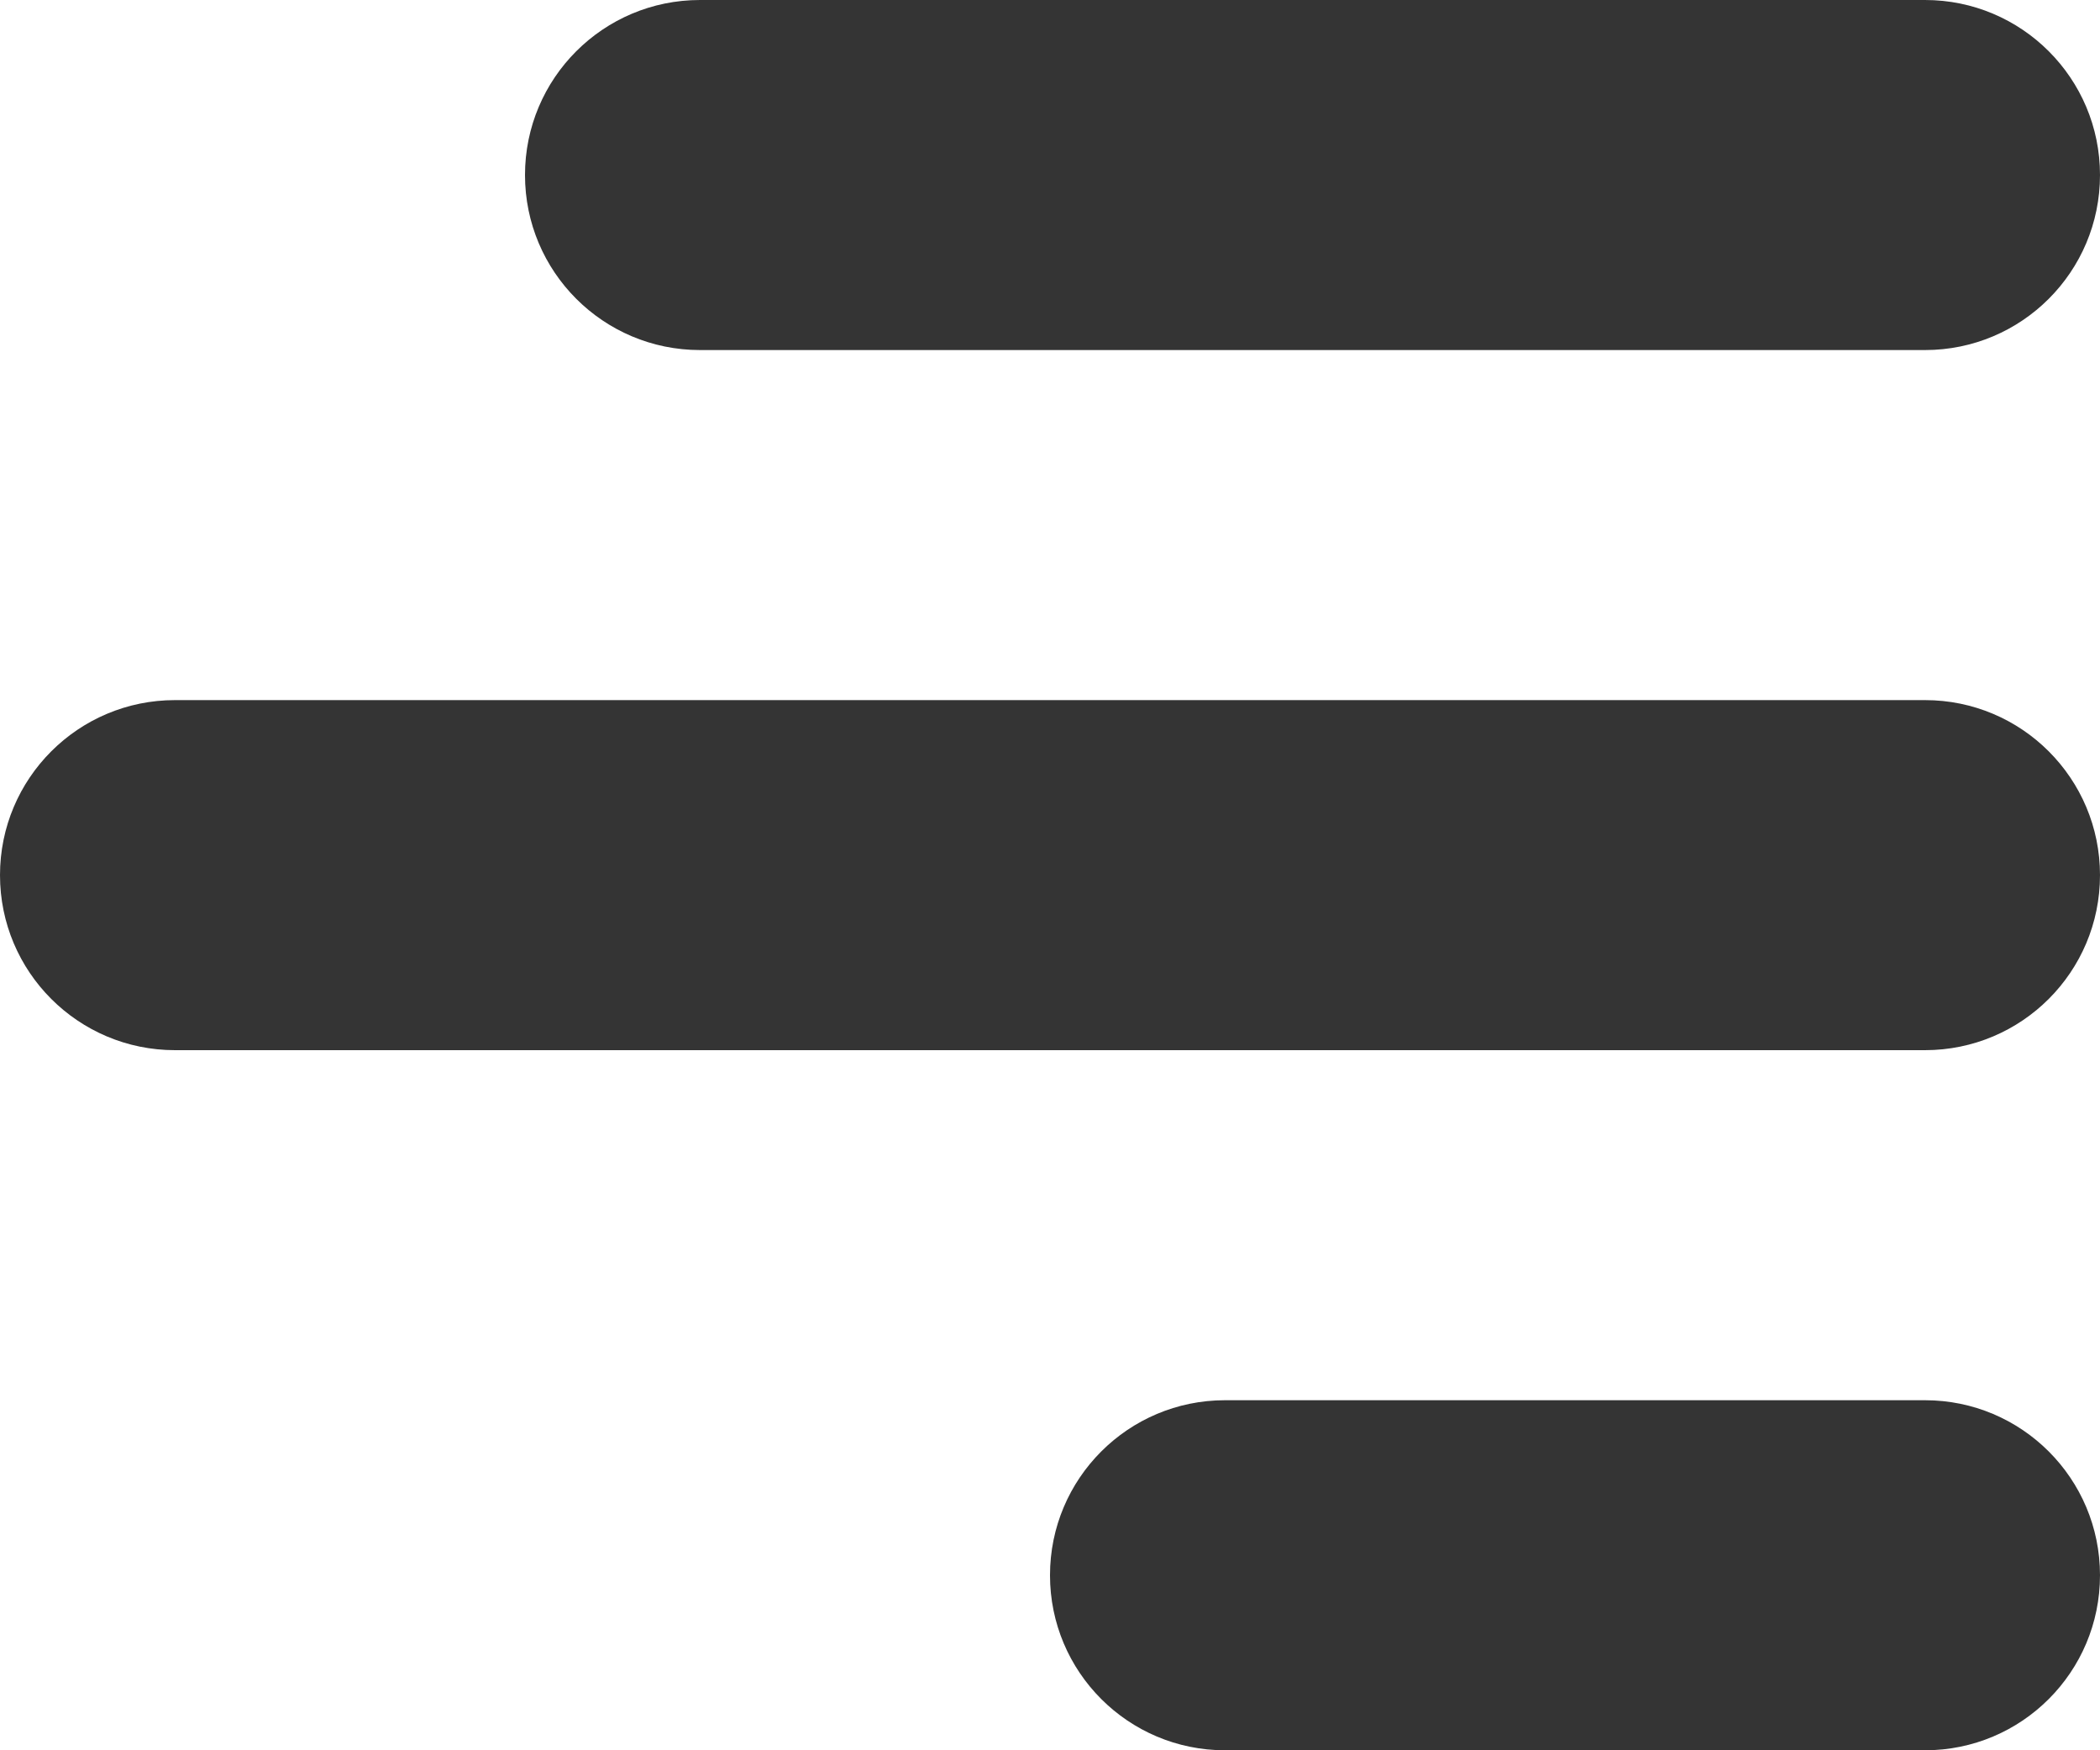
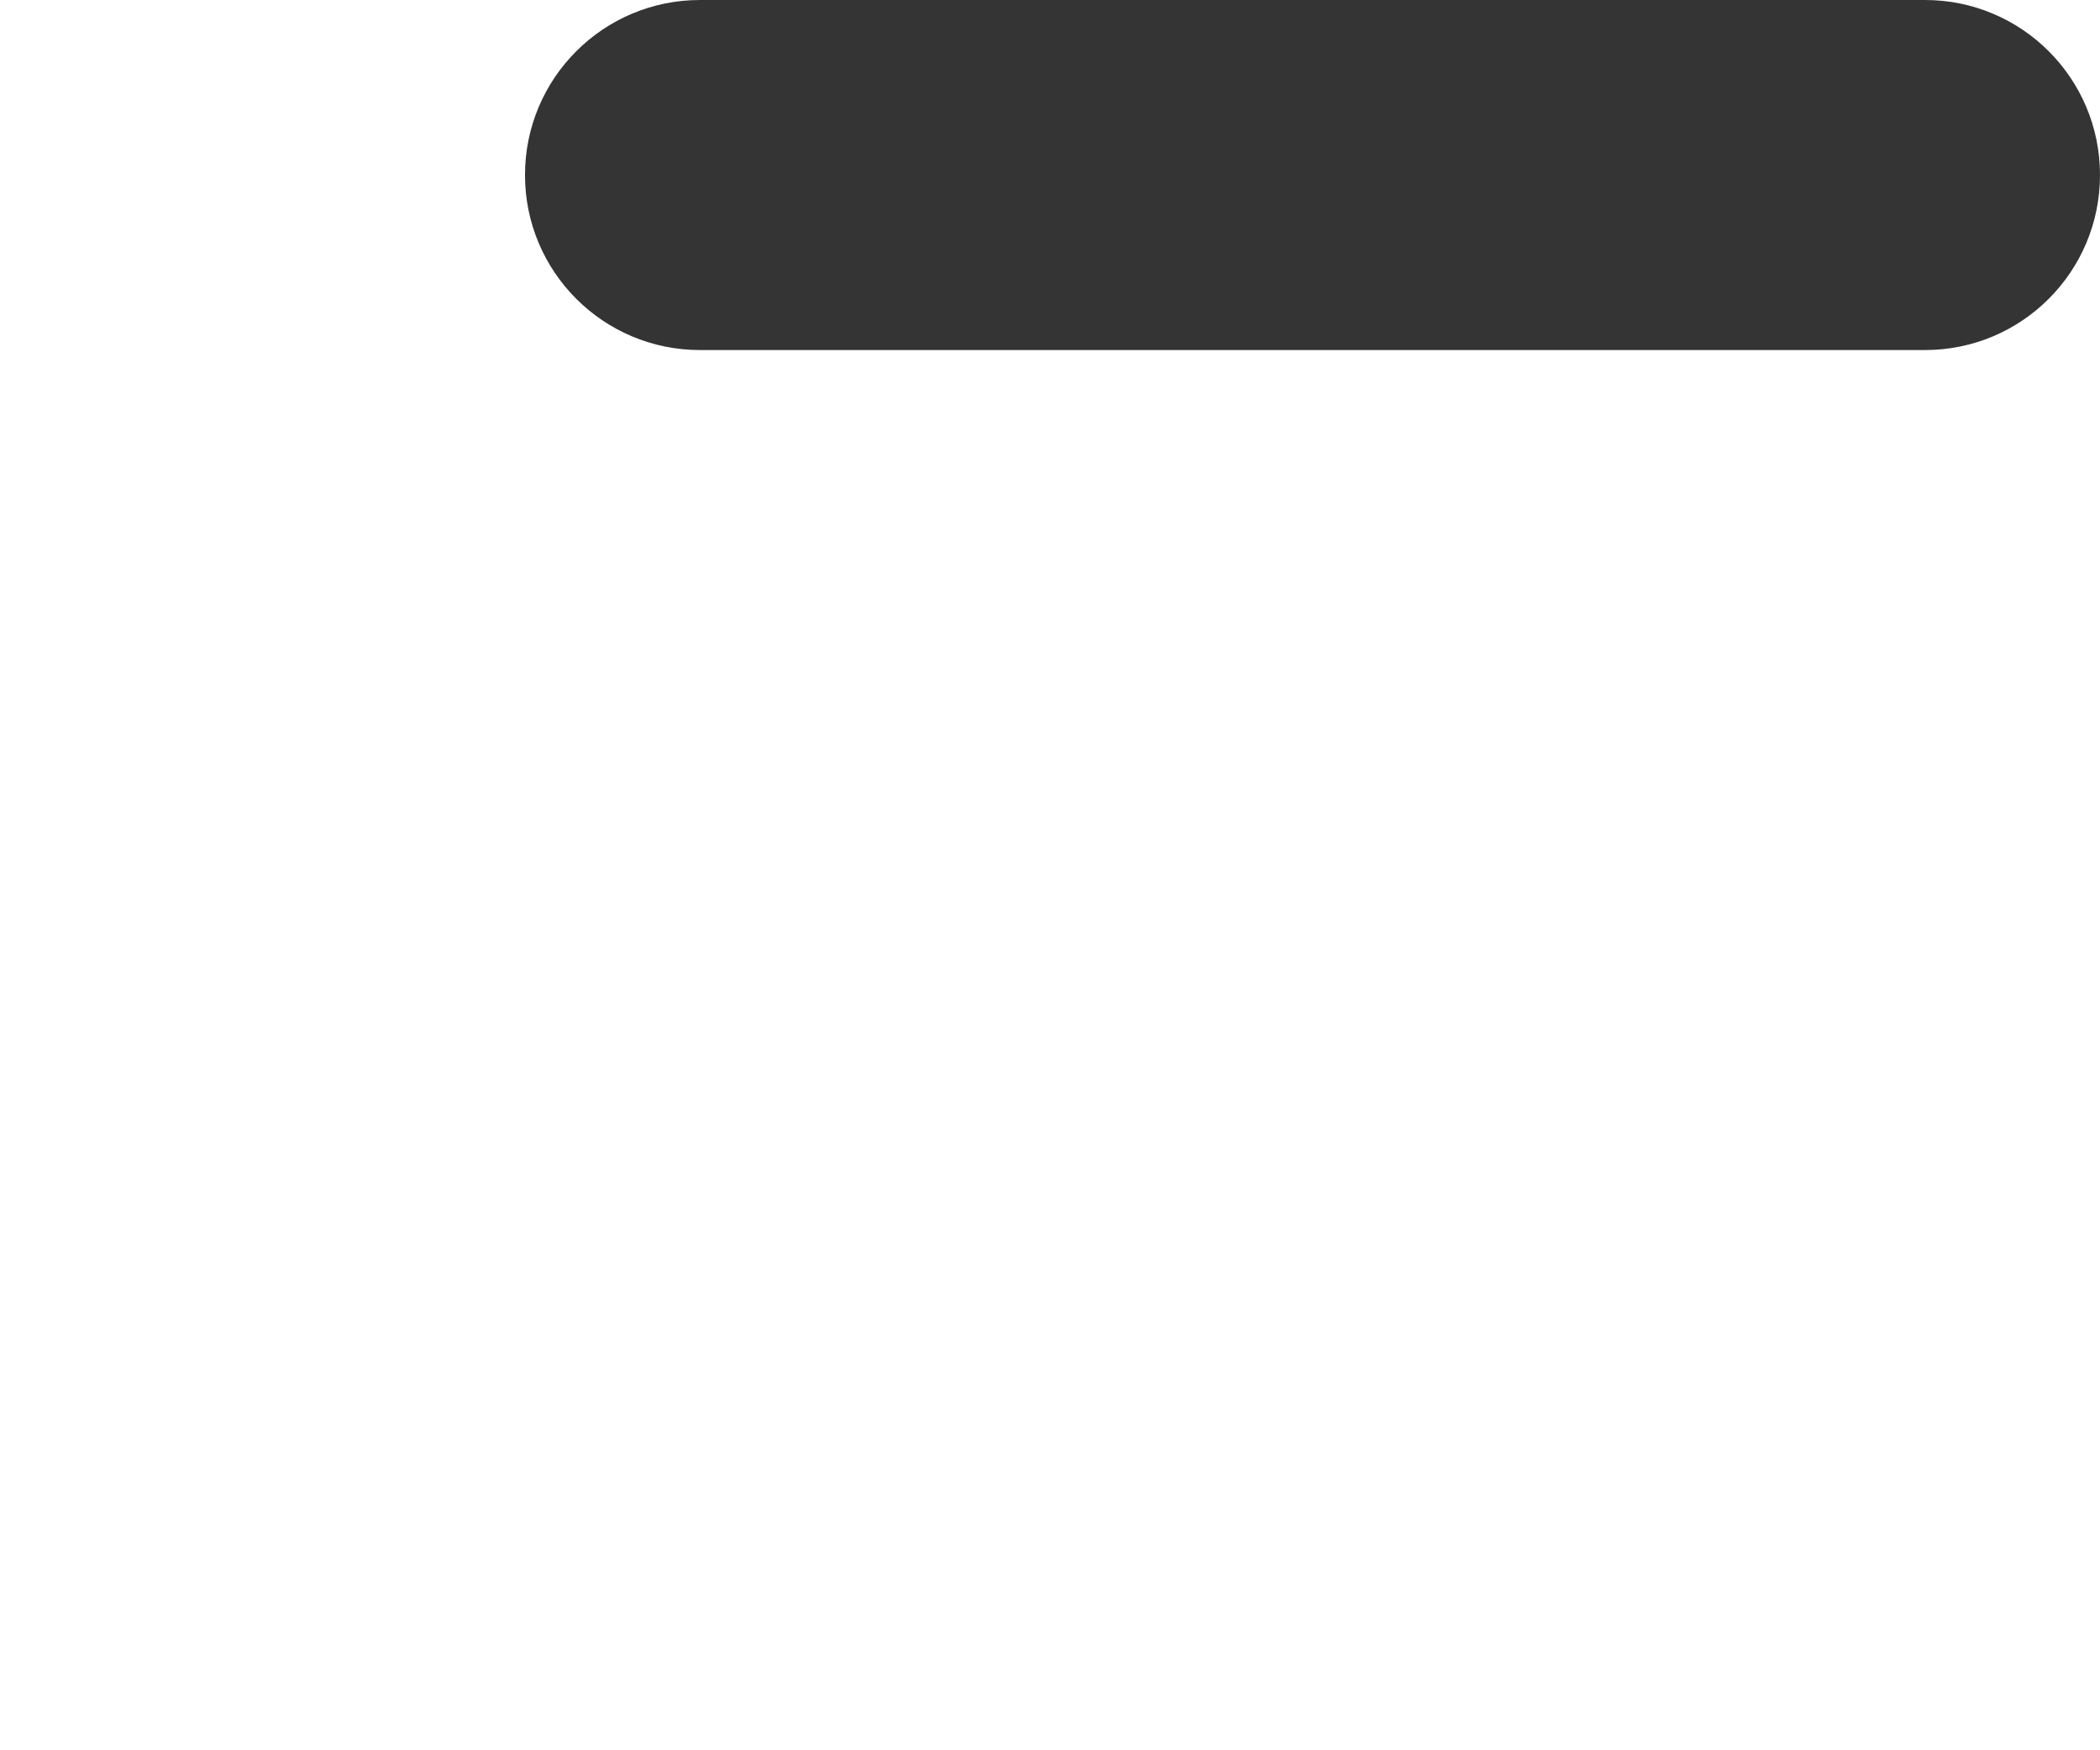
<svg xmlns="http://www.w3.org/2000/svg" width="24" height="20" viewBox="0 0 24 20" fill="none">
  <path d="M6 2C6 0.895 6.895 0 8 0H22C23.105 0 24 0.895 24 2C24 3.105 23.105 4 22 4H8C6.895 4 6 3.105 6 2Z" fill="#343434" />
-   <path d="M0 10C0 8.895 0.895 8 2 8H22C23.105 8 24 8.895 24 10C24 11.105 23.105 12 22 12H2C0.895 12 0 11.105 0 10Z" fill="#343434" />
-   <path d="M12 18C12 16.895 12.895 16 14 16H22C23.105 16 24 16.895 24 18C24 19.105 23.105 20 22 20H14C12.895 20 12 19.105 12 18Z" fill="#343434" />
</svg>